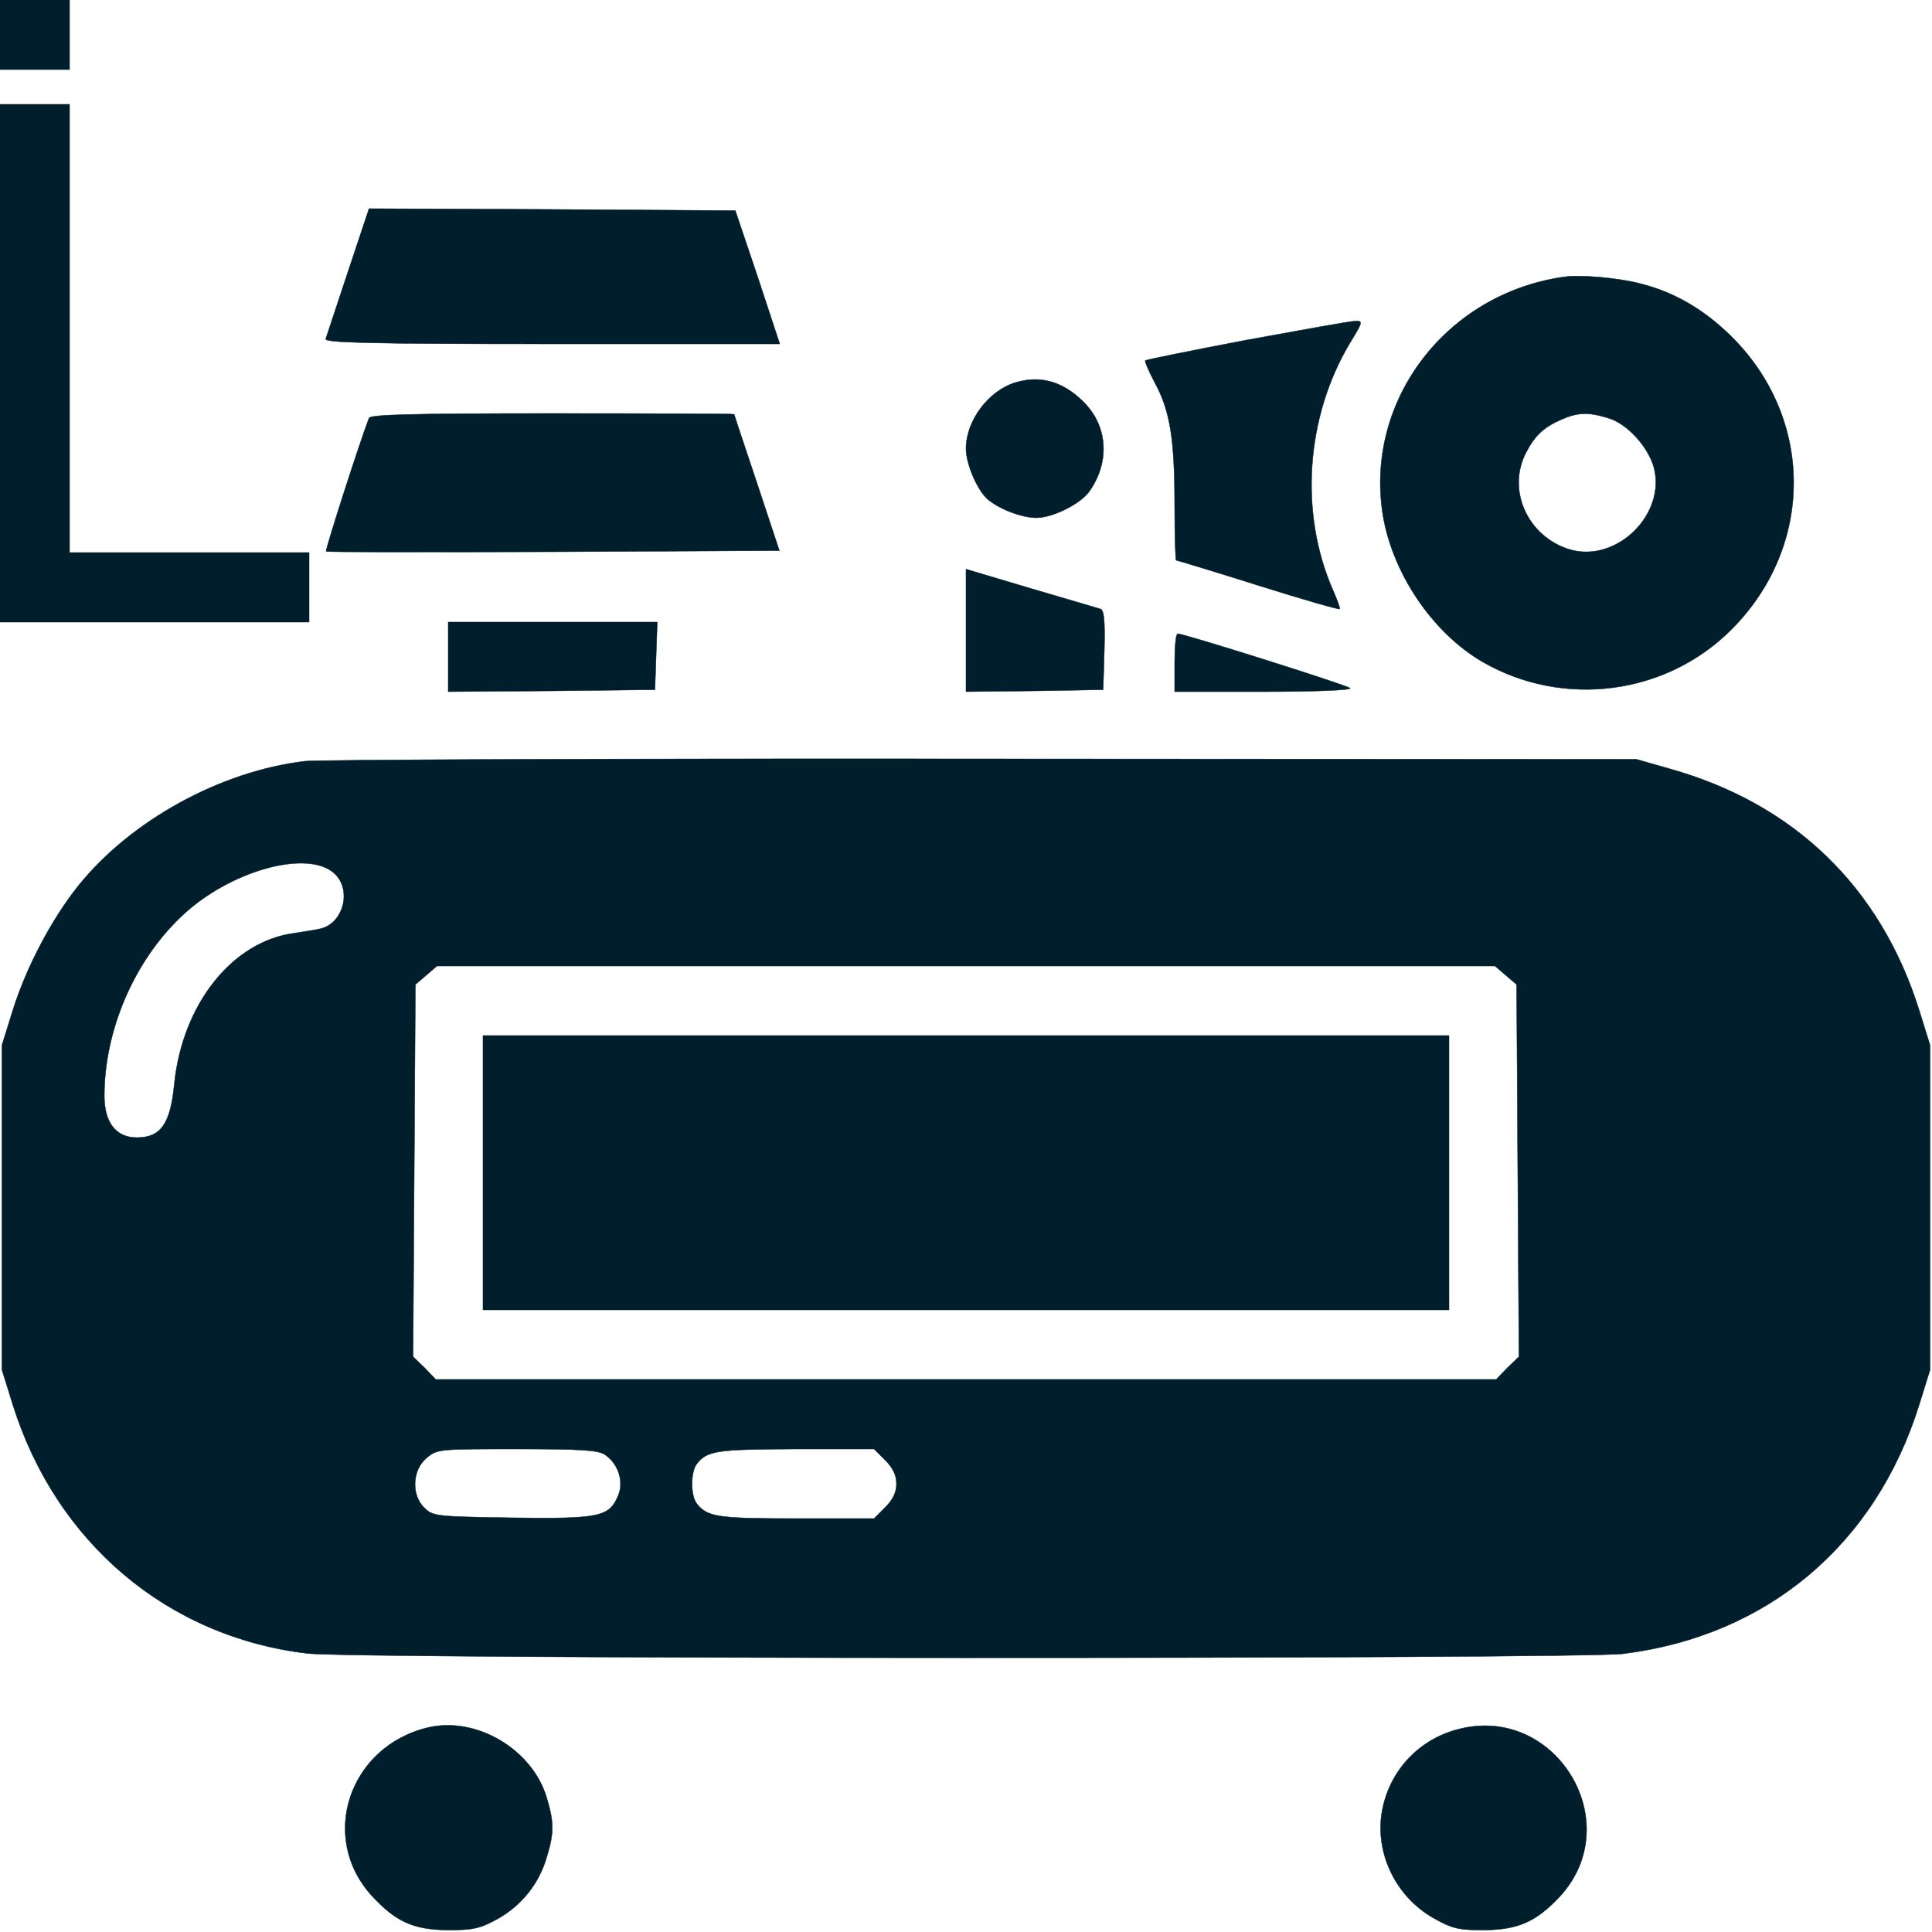
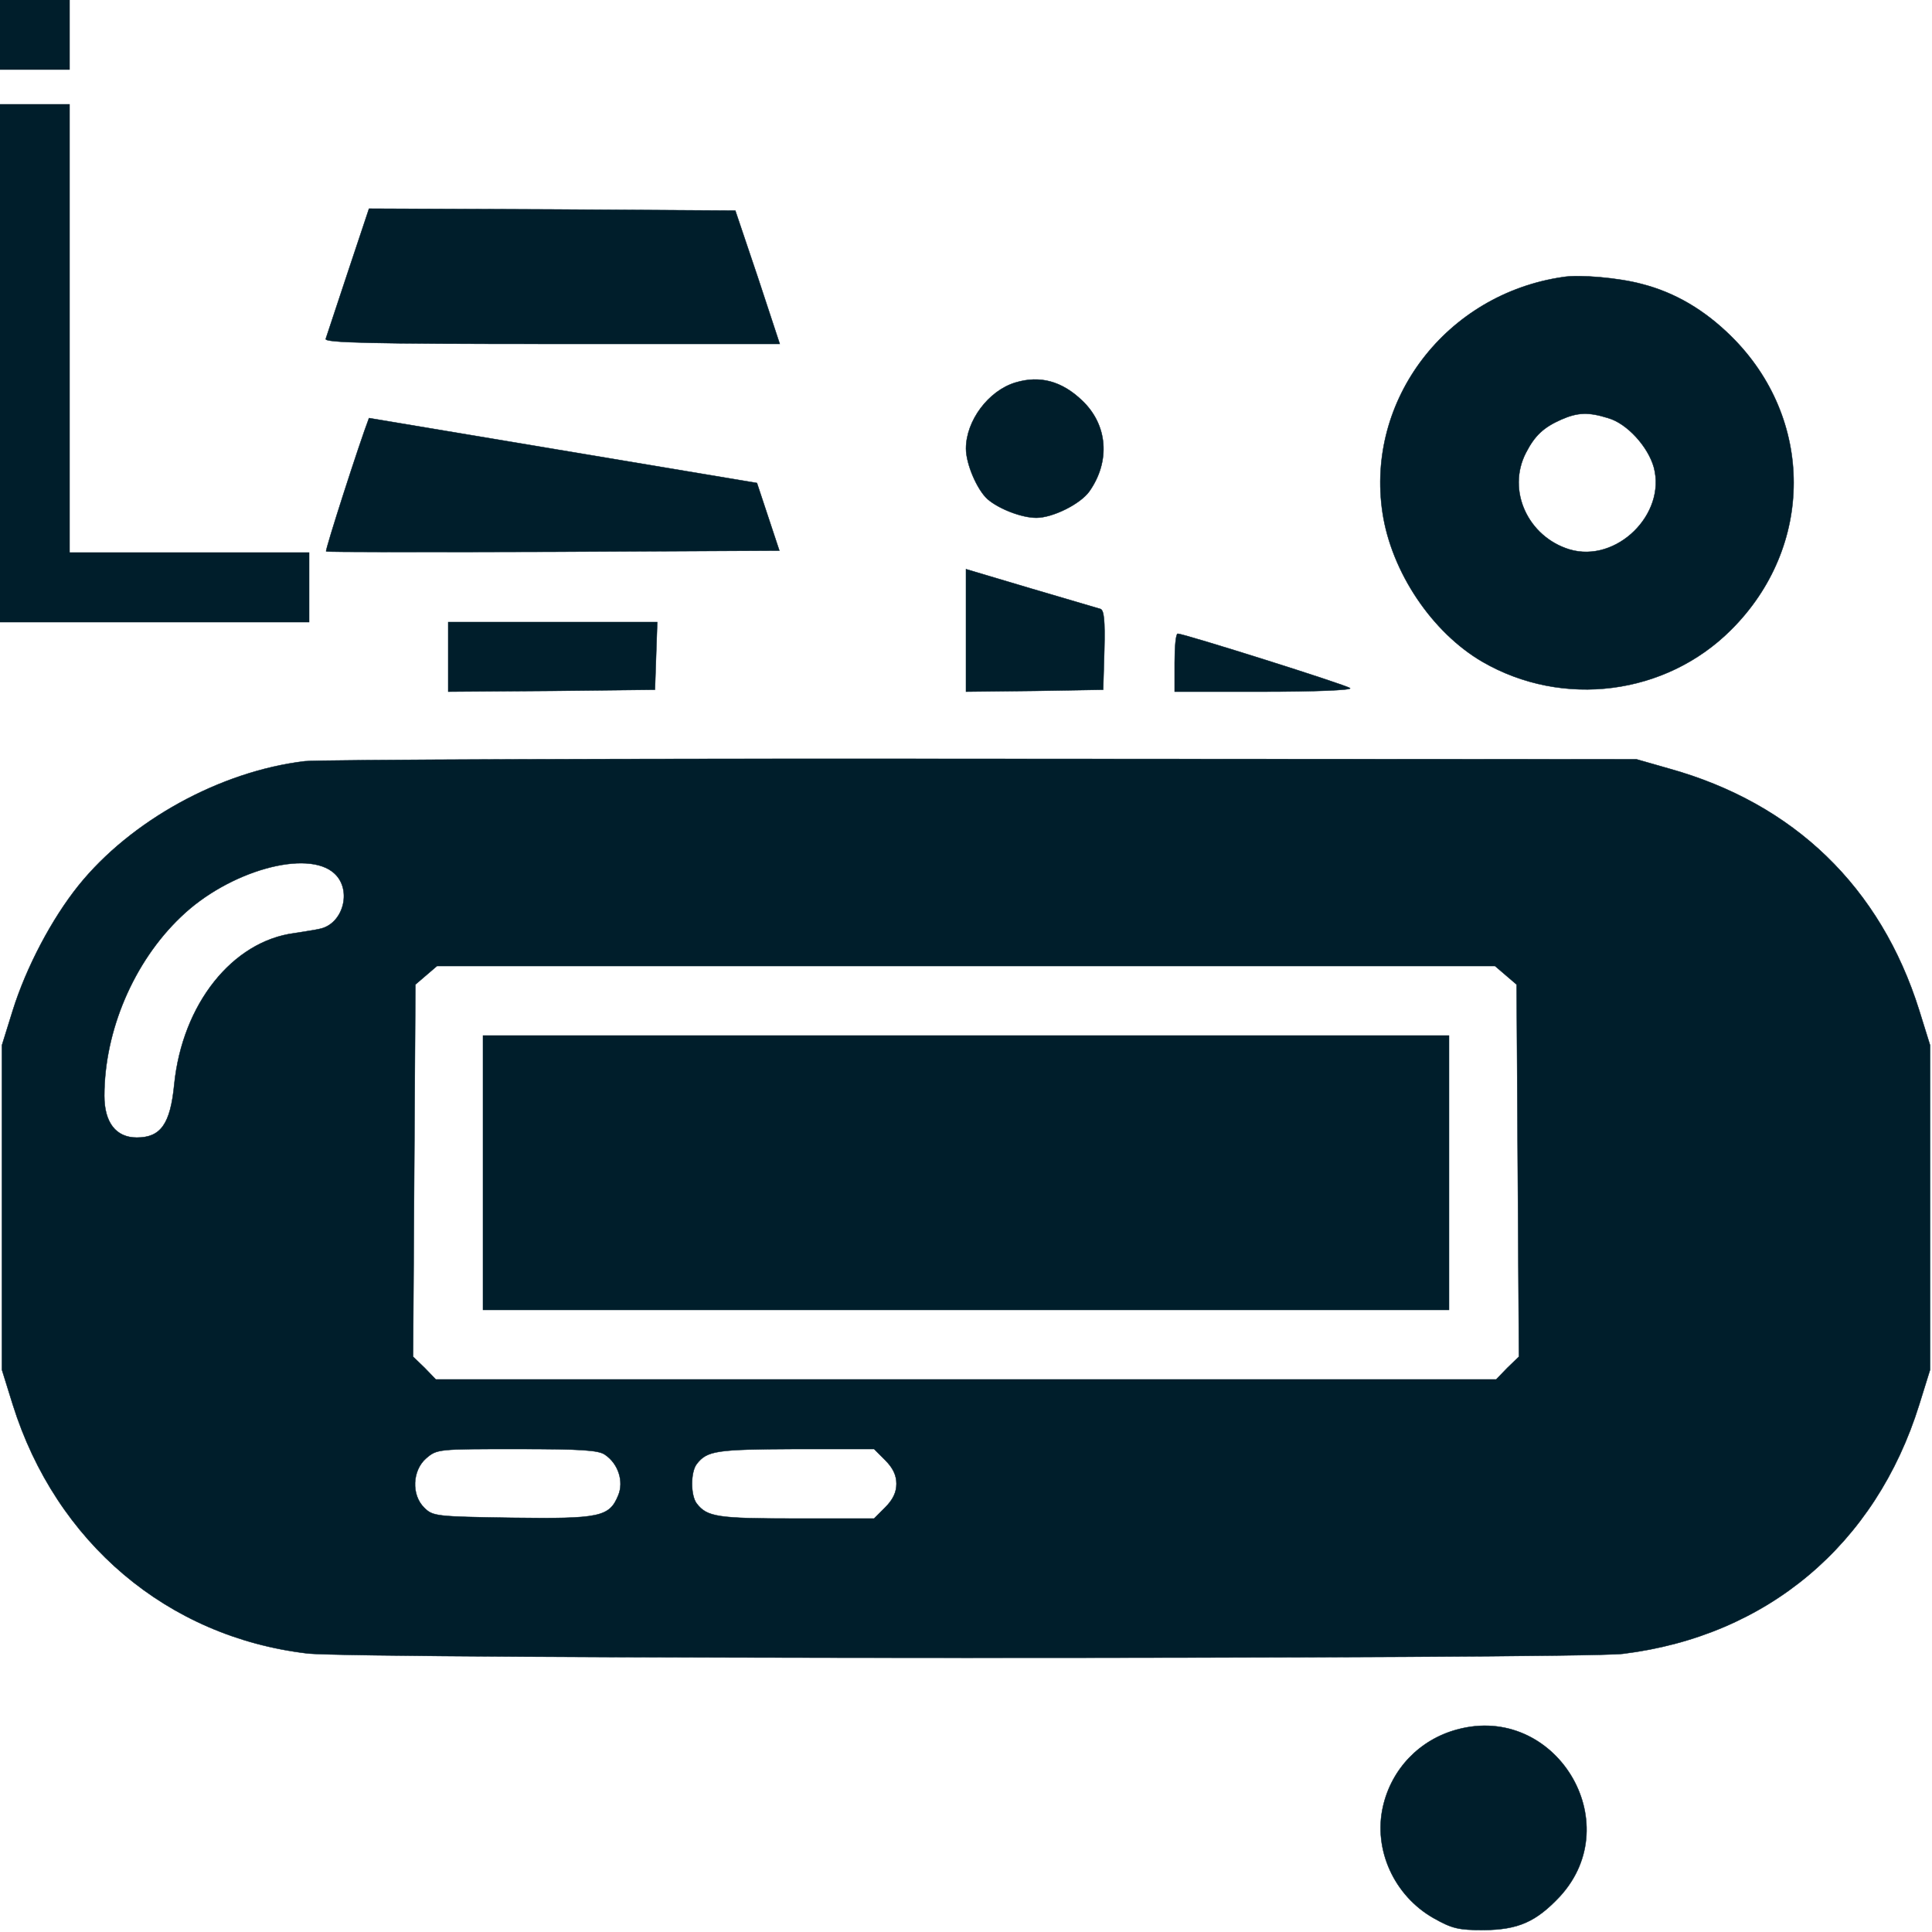
<svg xmlns="http://www.w3.org/2000/svg" version="1.0" width="25px" height="25px" viewBox="0 0 500 500" preserveAspectRatio="xMidYMid meet">
  <g transform="translate(0,500) scale(0.1,-0.1)" fill="#001e2b" stroke="#001e2b">
    <path d="M0 4910 l0 -90 90 0 90 0 0 90 0 90 -90 0 -90 0 0 -90z" />
    <path d="M0 4060 l0 -670 400 0 400 0 0 90 0 90 -310 0 -310 0 0 580 0 580 -90 0 -90 0 0 -670z" />
    <path d="M901 4298 c-30 -90 -56 -169 -58 -175 -4 -10 117 -13 585 -13 l590 0 -57 173 -58 172 -474 3 -474 2 -54 -162z" />
    <path d="M4045 4283 c-302 -44 -511 -318 -467 -610 23 -153 128 -310 259 -386 208 -120 474 -86 643 83 216 215 216 547 0 760 -69 68 -145 113 -231 135 -59 16 -161 25 -204 18z m117 -365 c49 -14 103 -74 118 -127 33 -122 -97 -249 -218 -213 -108 33 -163 153 -113 250 23 45 46 66 91 86 43 19 71 20 122 4z" />
-     <path d="M3226 4120 c-142 -27 -260 -51 -262 -53 -2 -2 9 -28 25 -58 39 -72 51 -145 51 -316 0 -79 2 -143 4 -143 2 0 98 -29 212 -65 114 -36 209 -63 211 -61 2 1 -6 23 -17 48 -88 200 -71 449 44 641 33 54 34 57 13 56 -12 0 -138 -23 -281 -49z" />
    <path d="M2628 4010 c-70 -21 -128 -99 -128 -171 0 -40 29 -107 56 -131 29 -25 88 -48 126 -48 42 0 113 35 137 68 55 78 48 172 -18 235 -53 51 -110 66 -173 47z" />
-     <path d="M955 3918 c-25 -65 -114 -342 -111 -345 1 -2 266 -2 588 -1 l585 3 -58 175 c-32 96 -59 176 -59 178 0 1 -212 2 -470 2 -367 0 -472 -3 -475 -12z" />
+     <path d="M955 3918 c-25 -65 -114 -342 -111 -345 1 -2 266 -2 588 -1 l585 3 -58 175 z" />
    <path d="M2500 3368 l0 -158 178 2 177 3 3 103 c2 77 -1 103 -10 106 -7 2 -88 26 -180 53 l-168 50 0 -159z" />
    <path d="M1160 3300 l0 -90 268 2 267 3 3 88 3 87 -271 0 -270 0 0 -90z" />
    <path d="M3040 3285 l0 -75 232 0 c130 0 228 4 222 9 -8 8 -430 141 -446 141 -5 0 -8 -34 -8 -75z" />
    <path d="M789 3030 c-219 -26 -451 -154 -586 -322 -69 -86 -135 -211 -170 -323 l-28 -90 0 -420 0 -420 28 -90 c112 -357 400 -601 762 -644 123 -15 3286 -15 3405 -1 373 46 654 282 767 645 l28 90 0 420 0 420 -28 90 c-100 319 -324 536 -648 626 l-84 24 -1690 1 c-929 1 -1720 -2 -1756 -6z m77 -291 c46 -43 22 -131 -39 -143 -12 -3 -41 -7 -65 -11 -161 -21 -290 -184 -311 -391 -10 -103 -35 -138 -97 -138 -54 0 -84 39 -84 108 0 168 76 347 198 463 123 119 329 177 398 112z m3031 -263 l28 -24 3 -482 3 -481 -30 -29 -29 -30 -1372 0 -1372 0 -29 30 -30 29 3 481 3 482 28 24 28 24 1369 0 1369 0 28 -24z m-2331 -1241 c34 -23 49 -69 34 -105 -23 -56 -48 -61 -275 -58 -197 3 -205 4 -227 26 -34 33 -31 97 5 128 28 24 31 24 235 24 166 0 212 -3 228 -15z m725 -14 c20 -20 29 -39 29 -61 0 -22 -9 -41 -29 -61 l-29 -29 -202 0 c-203 0 -230 4 -257 39 -16 21 -16 81 0 102 27 35 51 38 255 39 l204 0 29 -29z" />
    <path d="M1250 1965 l0 -355 1250 0 1250 0 0 355 0 355 -1250 0 -1250 0 0 -355z" />
-     <path d="M1107 529 c-204 -49 -283 -285 -144 -436 62 -67 107 -87 197 -88 65 0 82 4 128 29 62 35 107 91 127 160 19 62 19 90 0 153 -37 126 -183 212 -308 182z" />
    <path d="M3771 524 c-97 -26 -170 -102 -192 -200 -25 -111 29 -230 131 -288 48 -27 64 -31 130 -31 89 1 135 21 197 87 177 193 -13 501 -266 432z" />
  </g>
</svg>